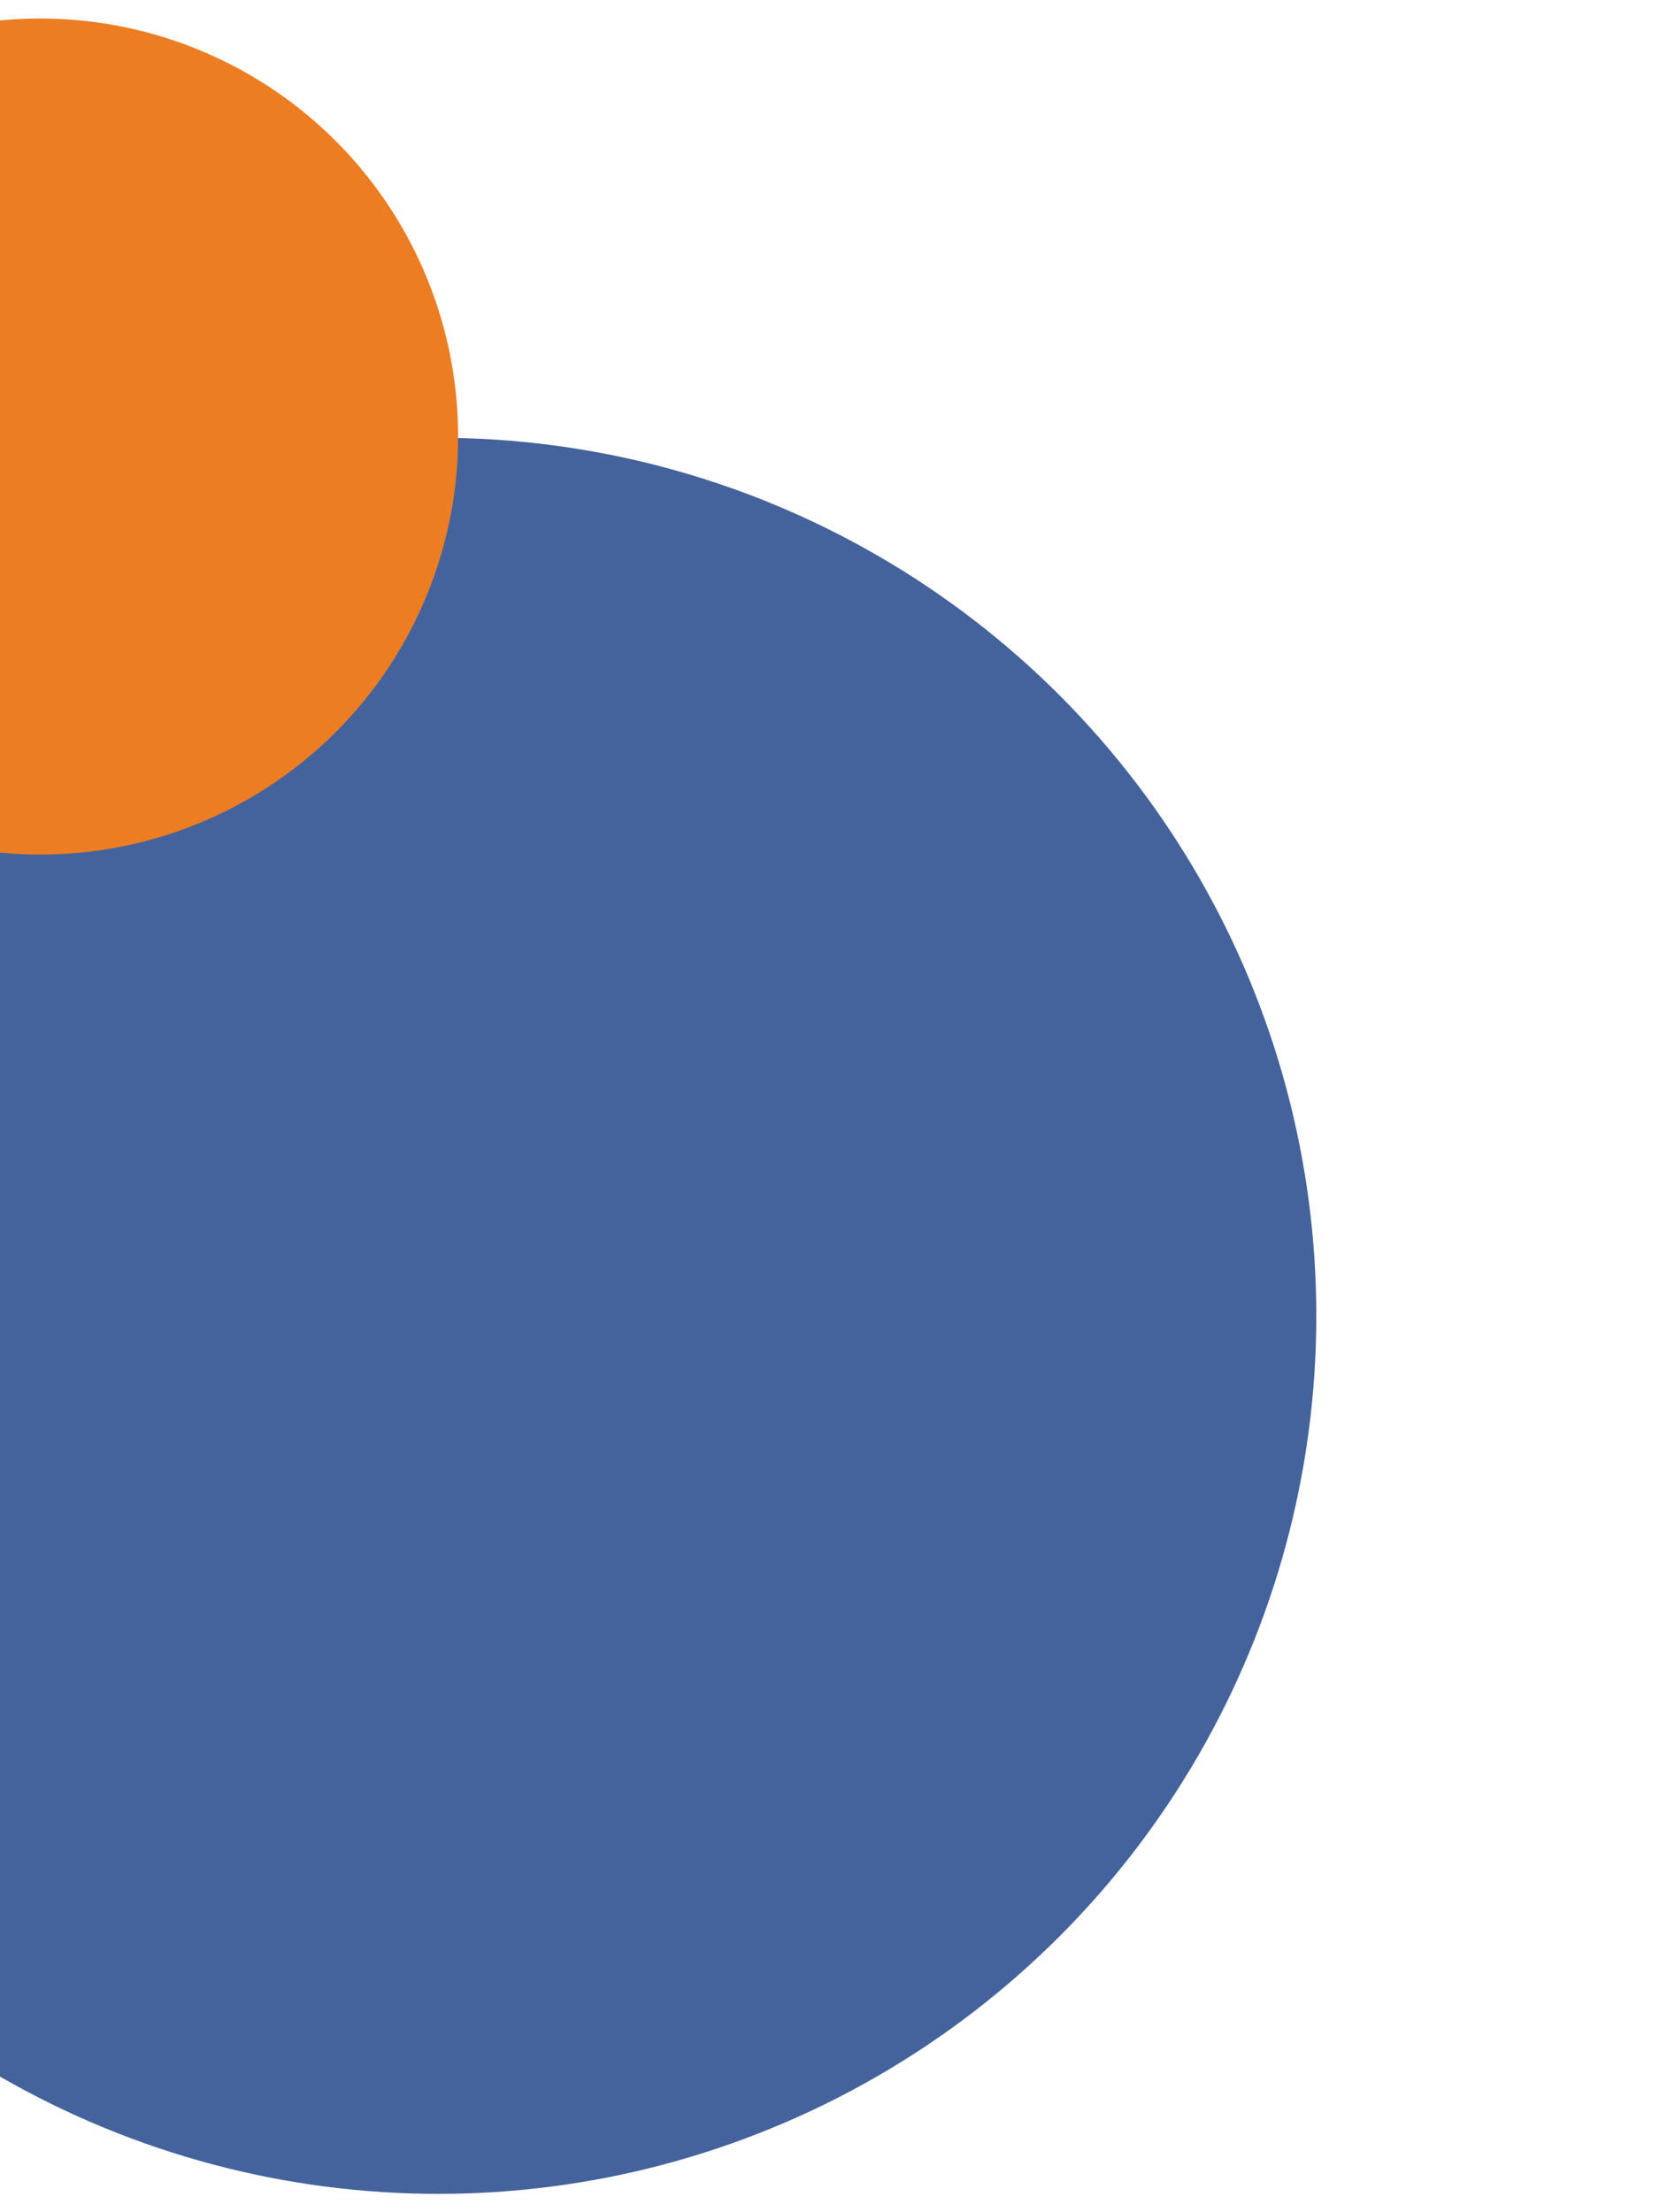
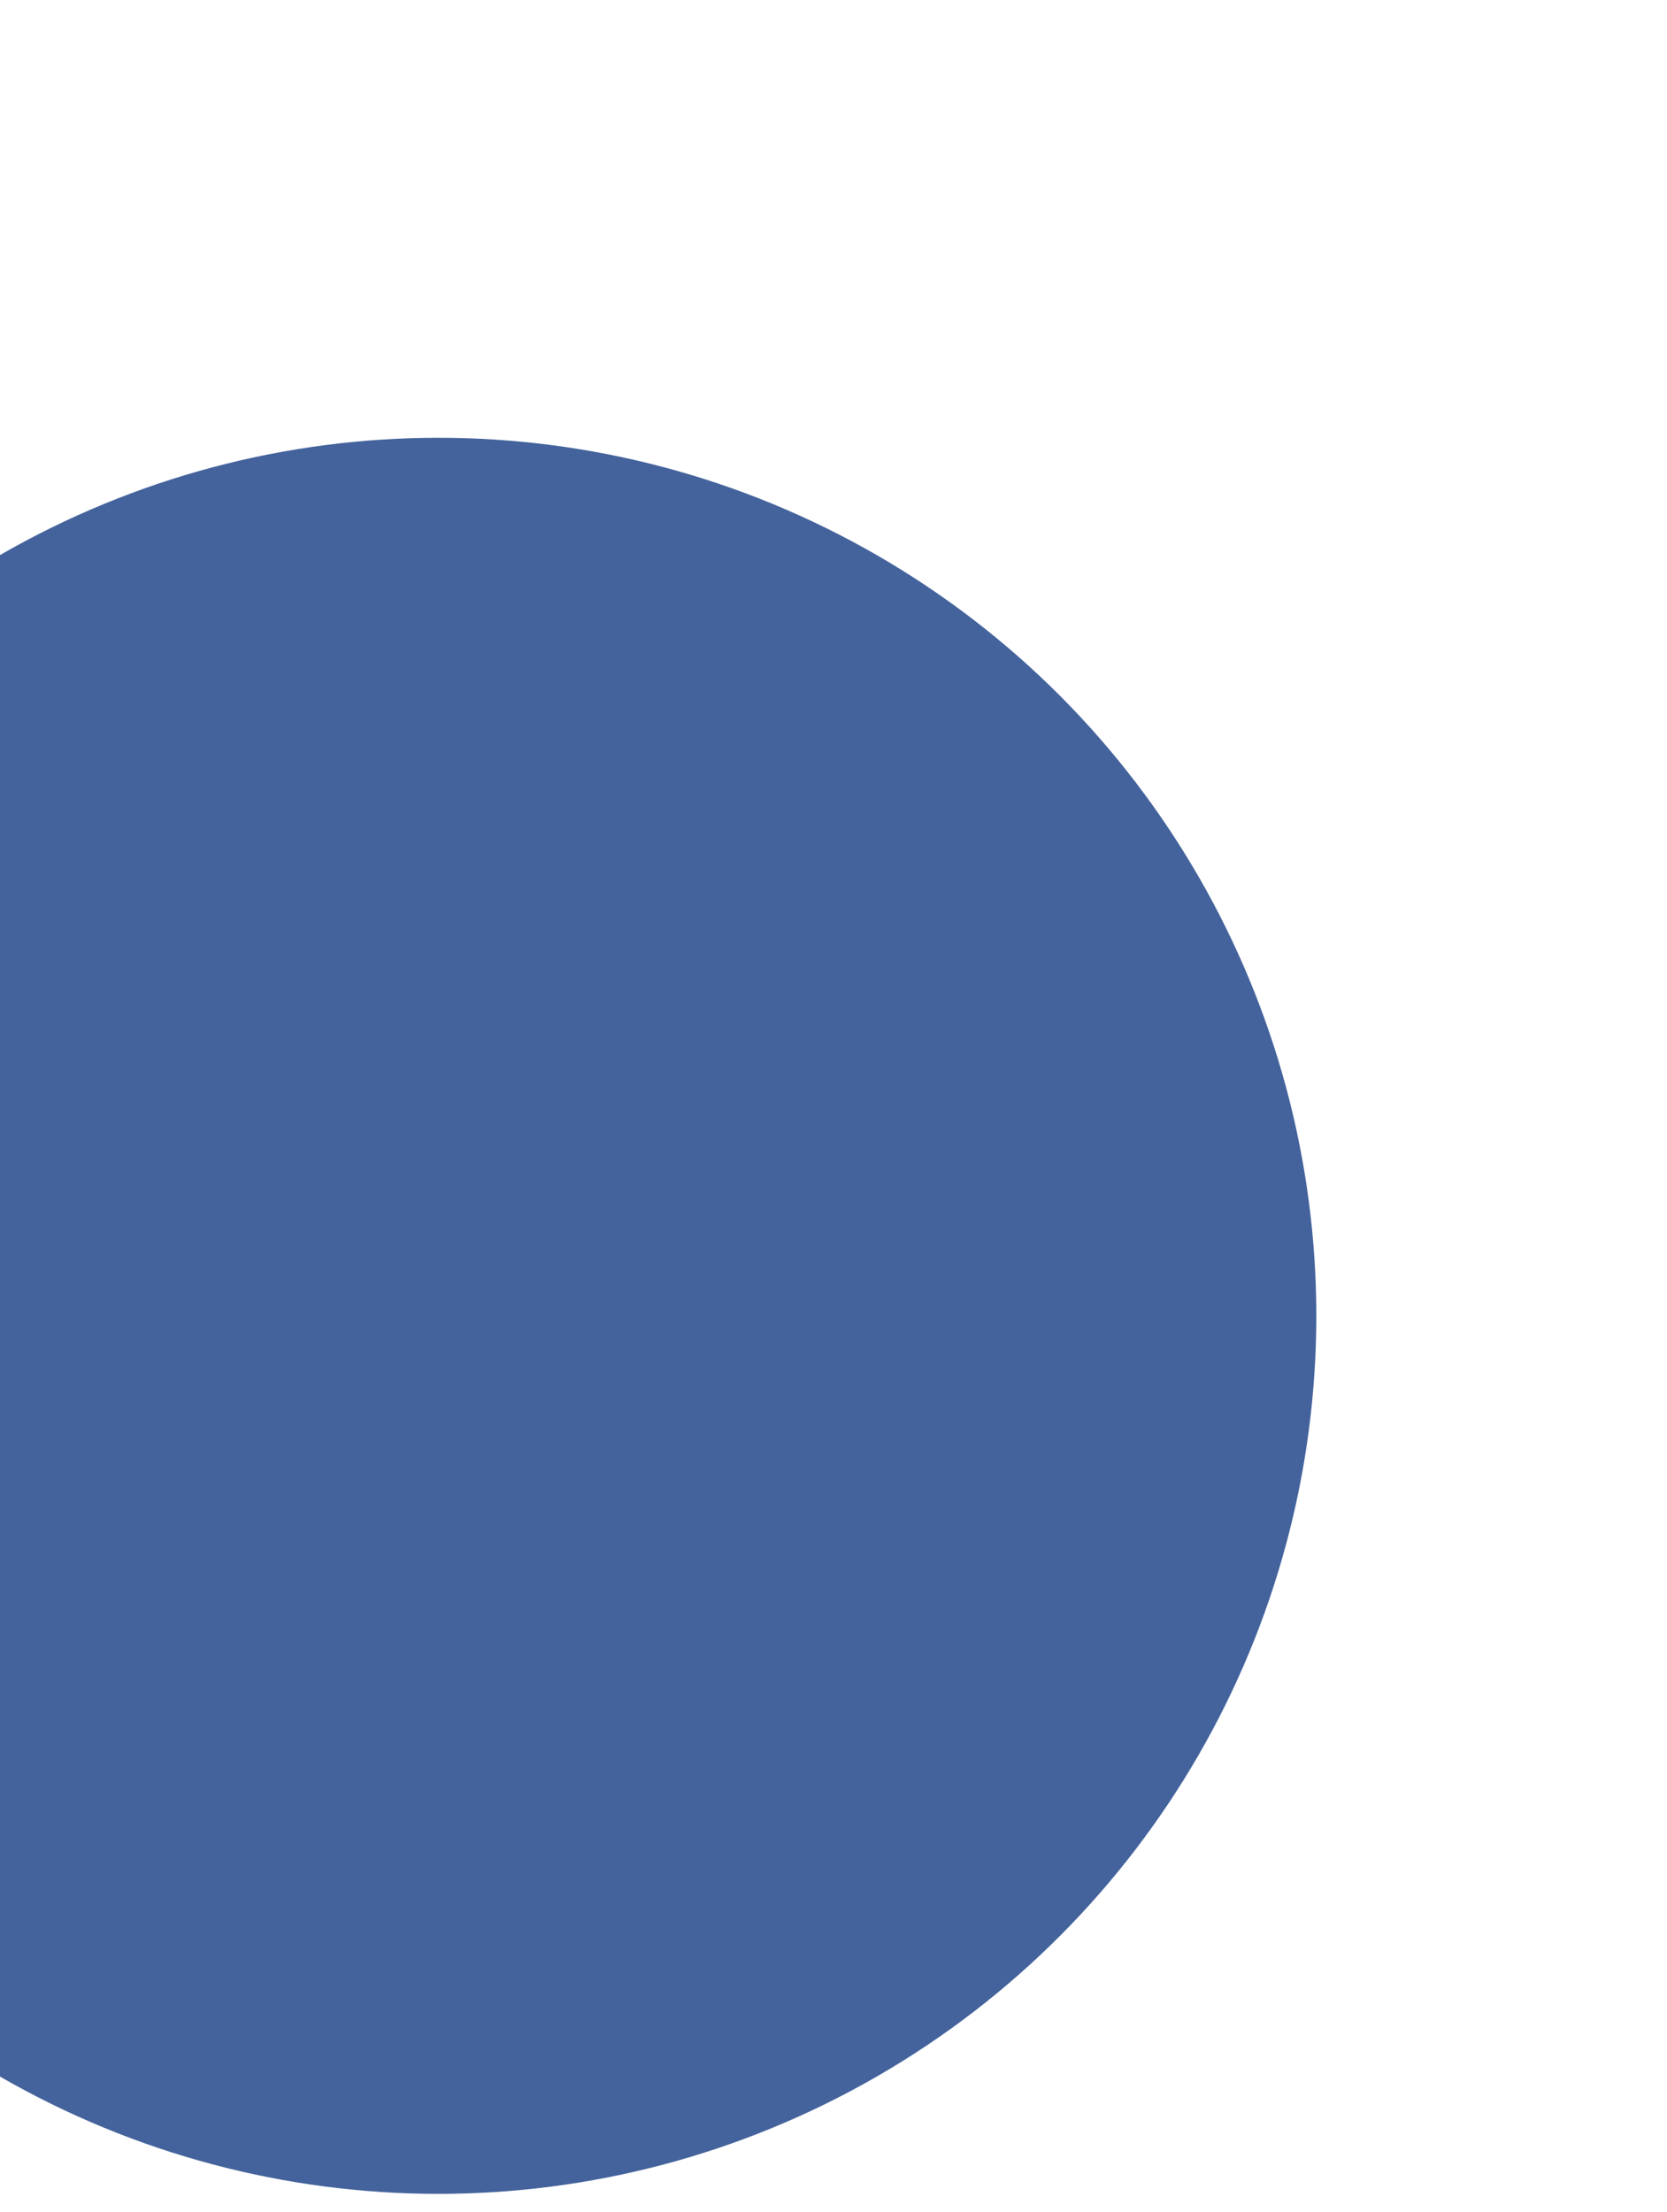
<svg xmlns="http://www.w3.org/2000/svg" version="1.1" viewBox="0 0 270 358.2">
  <defs>
    <style>
      .cls-1 {
        fill: #44639c;
      }

      .cls-2 {
        fill: #ec7d23;
      }
    </style>
  </defs>
  <g>
    <g id="KV2">
      <circle class="cls-1" cx="71" cy="213.1" r="142.2" />
-       <circle class="cls-2" cx="6.5" cy="70.7" r="67.7" />
    </g>
  </g>
</svg>